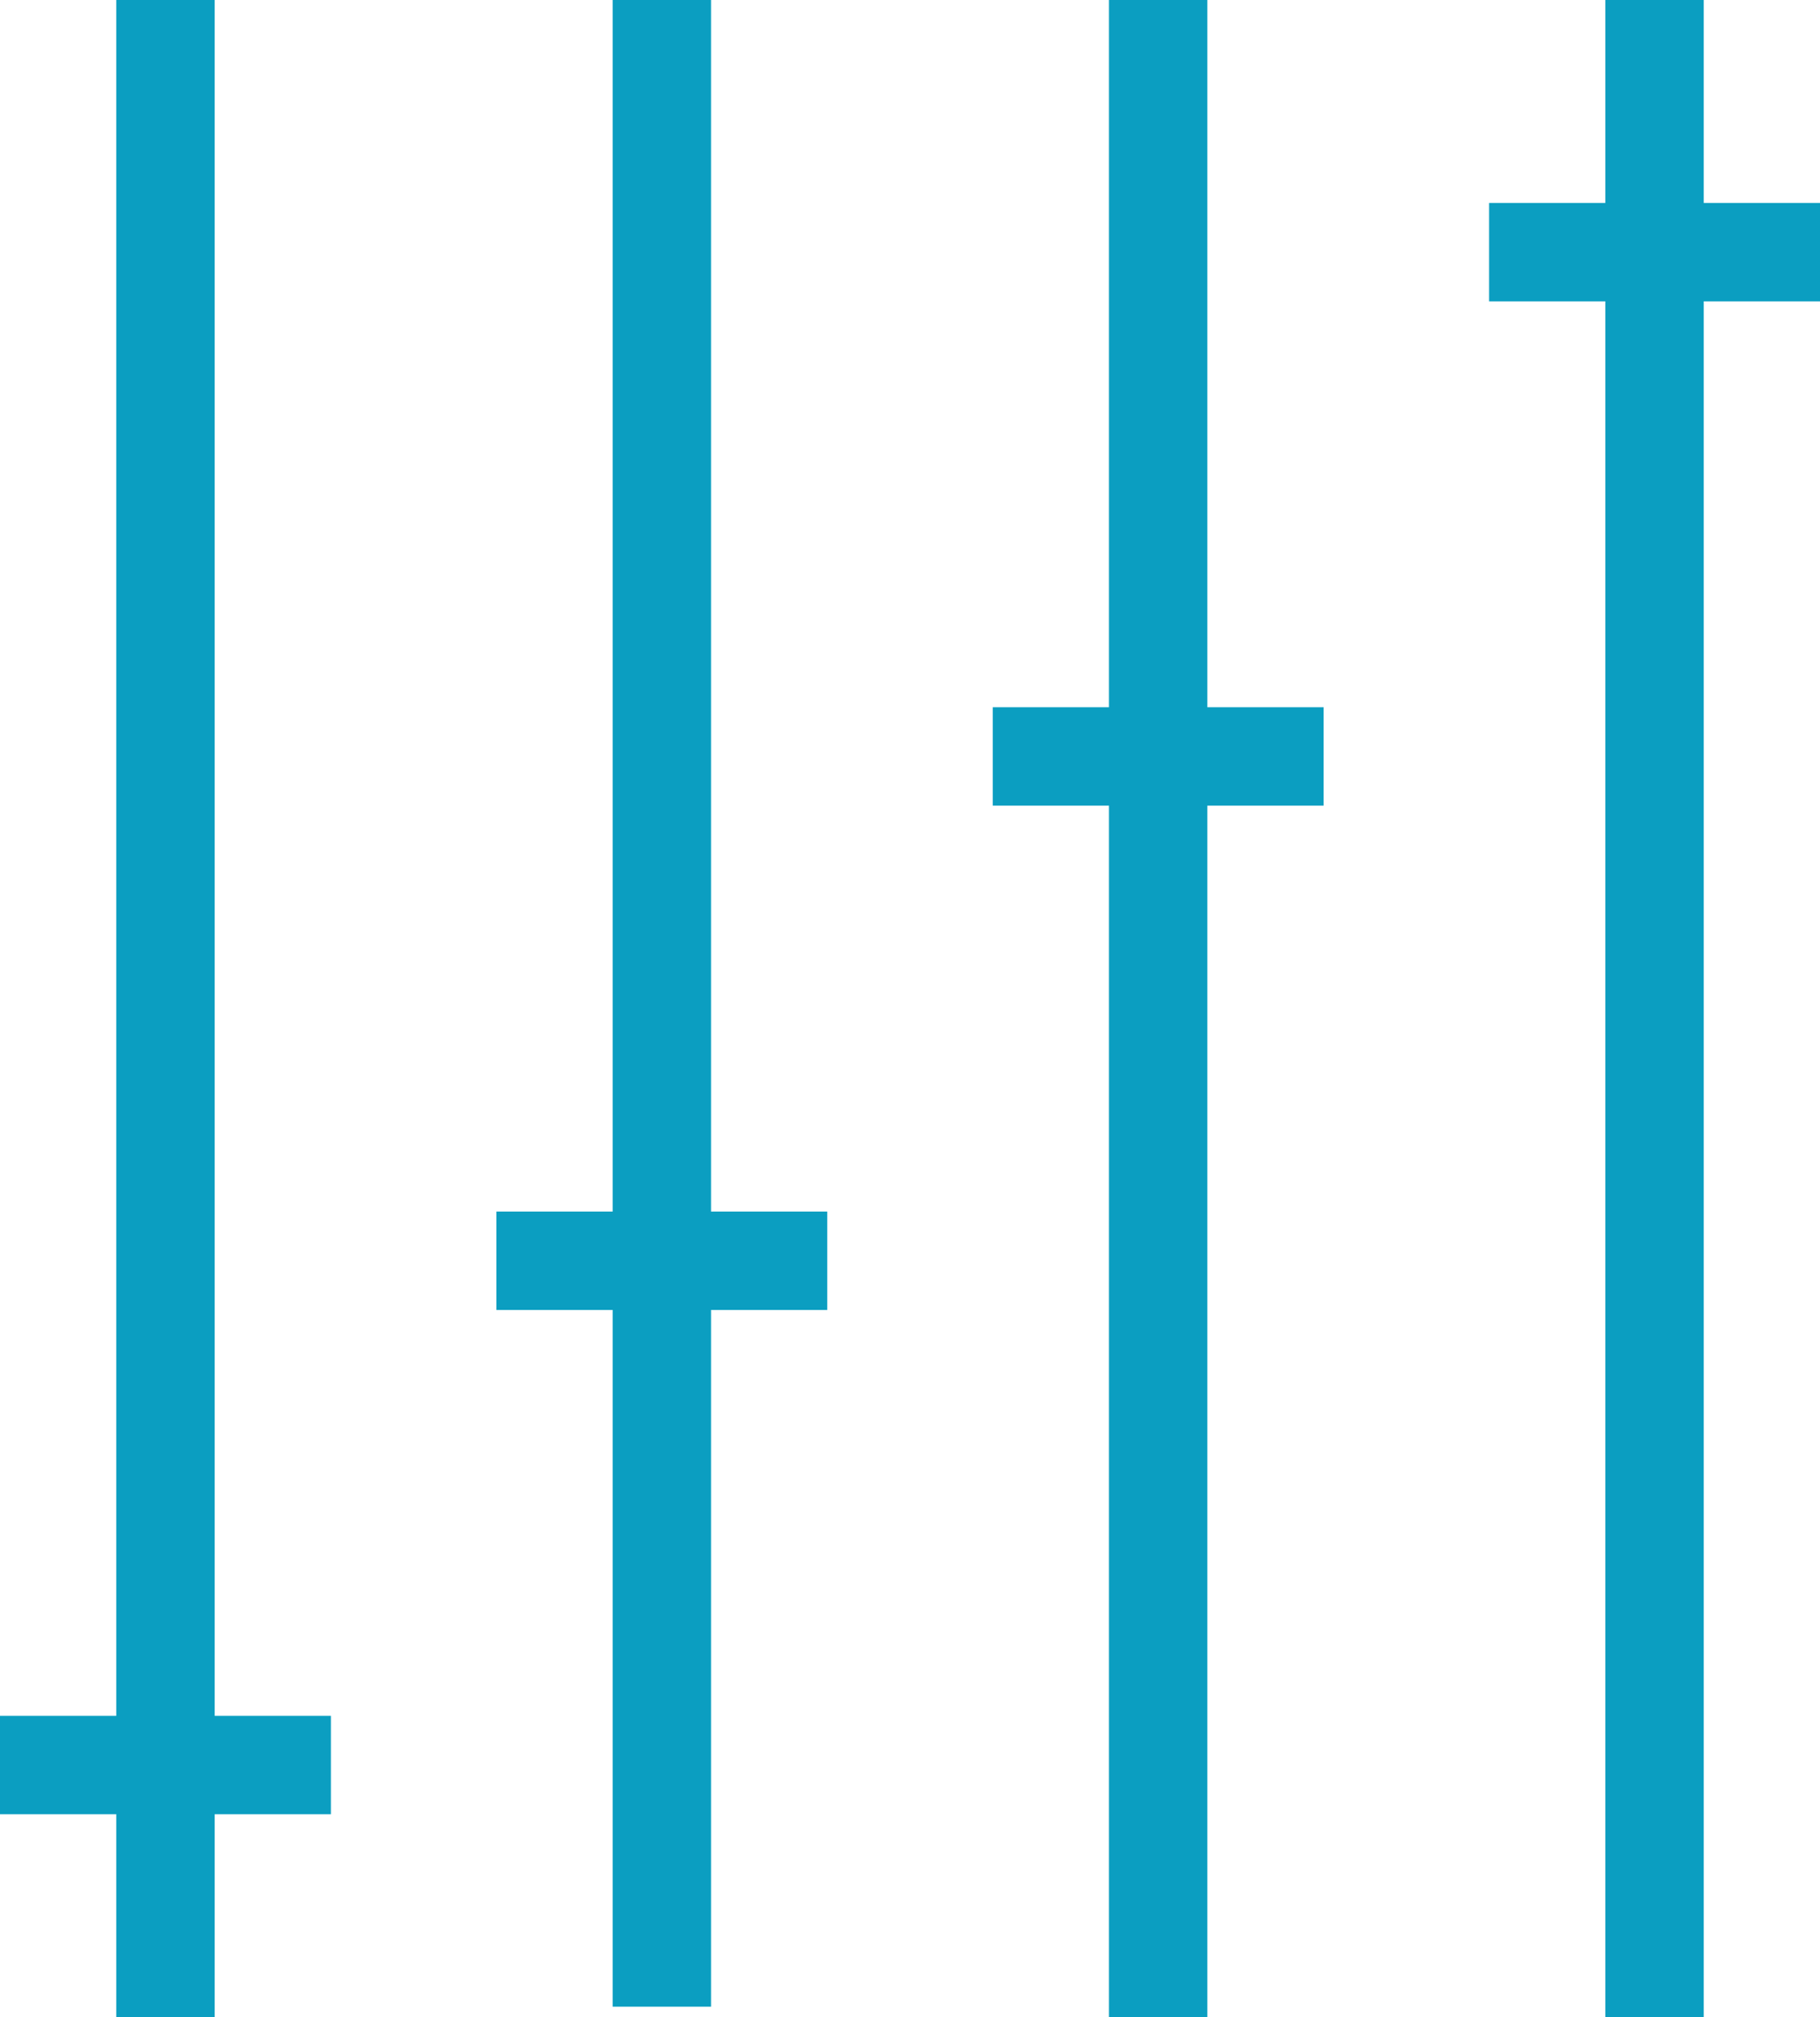
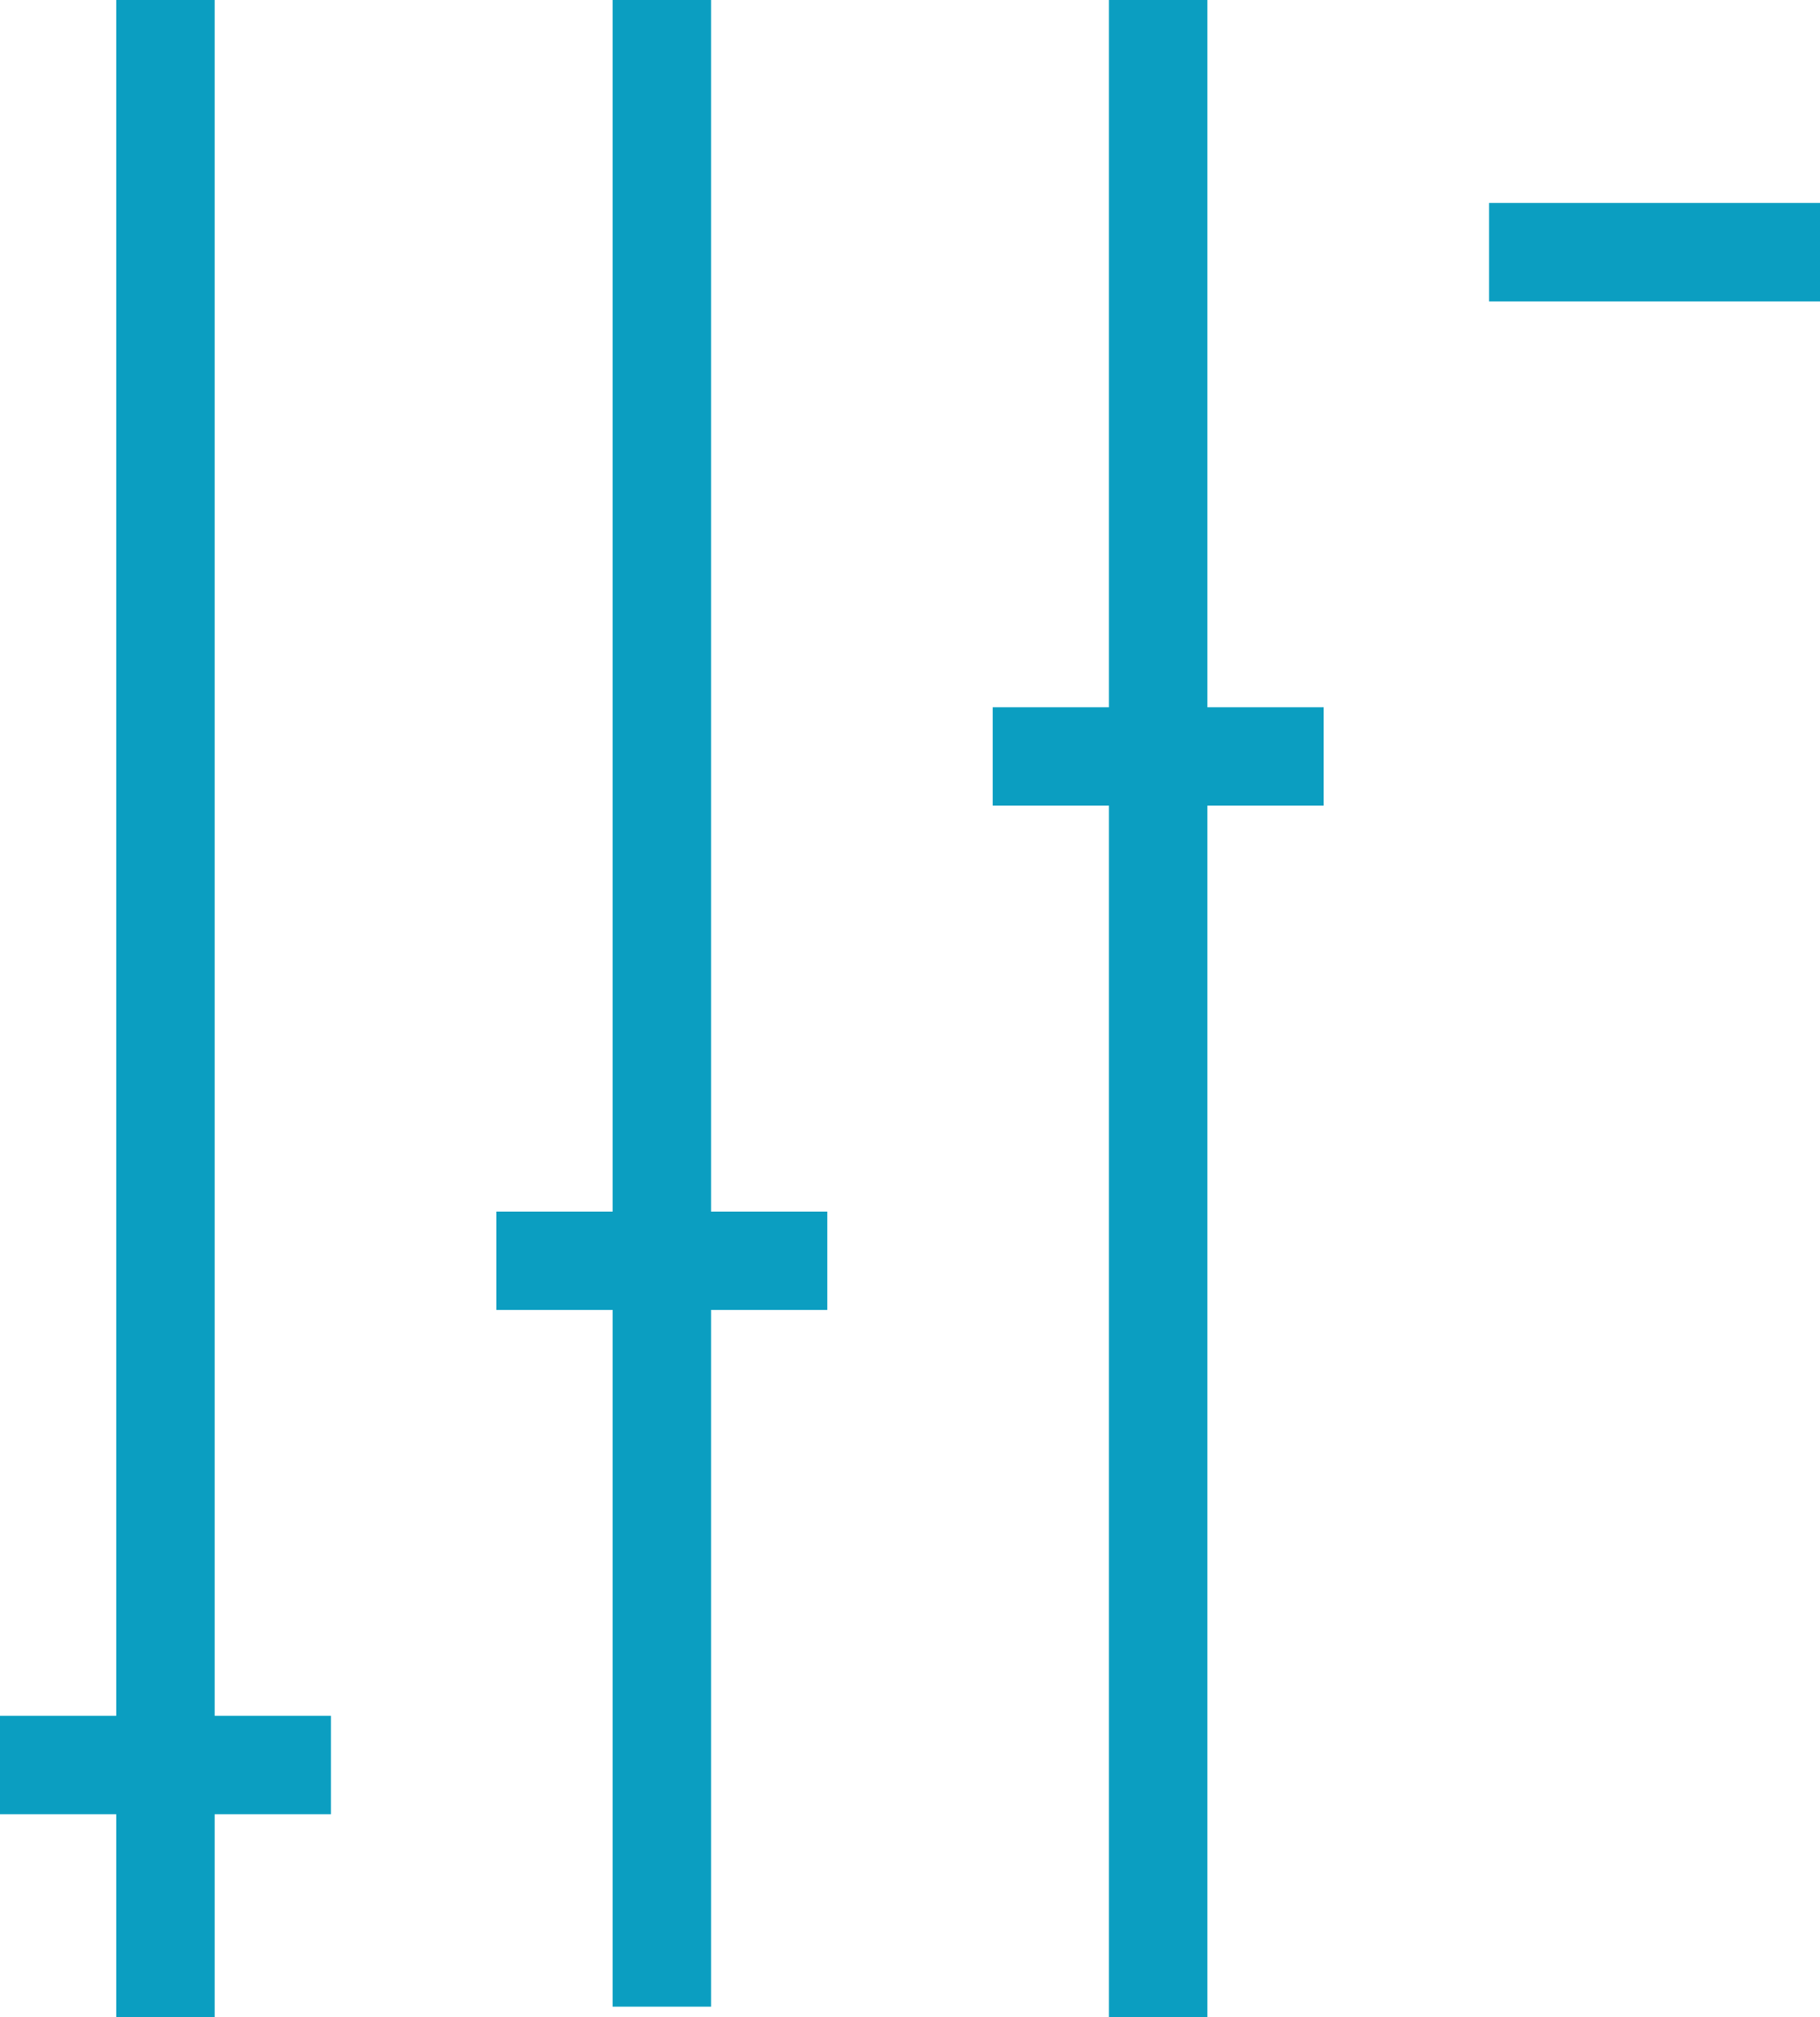
<svg xmlns="http://www.w3.org/2000/svg" width="37px" height="41px" viewBox="0 0 37 41" version="1.1">
  <title>pedestal-mounted-fms</title>
  <desc>Created with Sketch.</desc>
  <defs />
  <g id="Page-1" stroke="none" stroke-width="1" fill="none" fill-rule="evenodd">
    <g id="pedestal-mounted-fms" stroke="#0B9EC1" stroke-width="2">
      <path d="M3.364,41 L3.364,0" id="Stroke-3" />
      <path d="M13.455,40.786 L13.455,0" id="Stroke-4" />
      <path d="M23.545,41 L23.545,0" id="Stroke-5" />
      <path d="M0,35.875 L6.727,35.875" id="Stroke-6" />
      <path d="M10.091,25.625 L16.818,25.625" id="Stroke-7" />
      <path d="M20.182,15.375 L26.909,15.375" id="Stroke-8" />
-       <path d="M33.636,41 L33.636,0" id="Stroke-9" />
      <path d="M30.273,5.125 L37,5.125" id="Stroke-10" />
    </g>
  </g>
</svg>